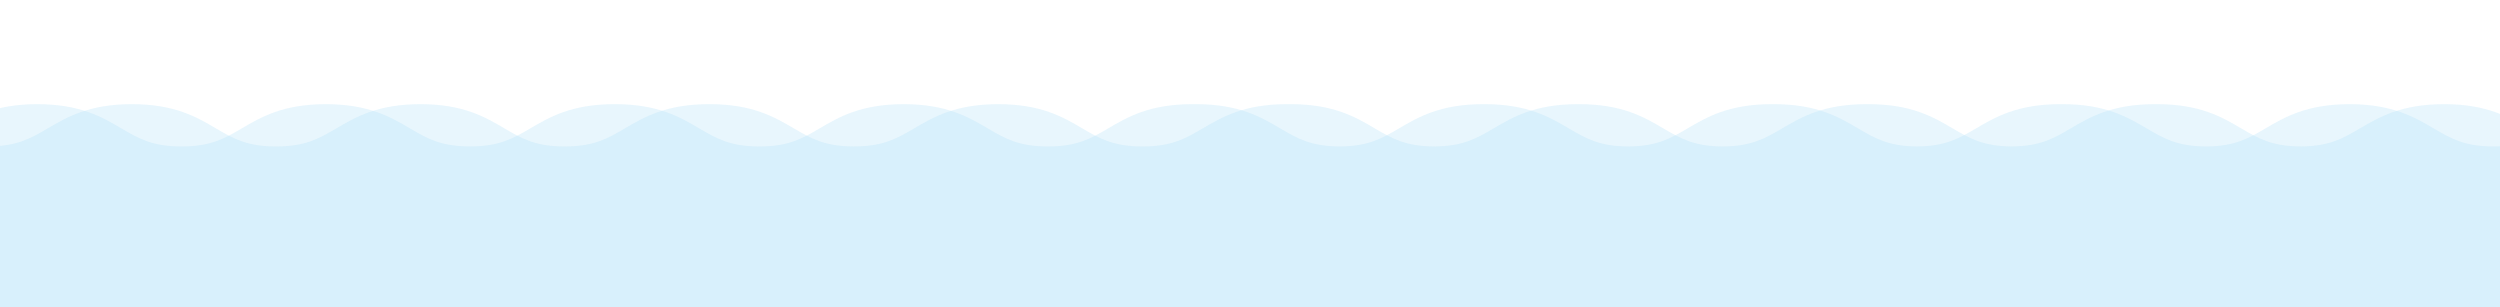
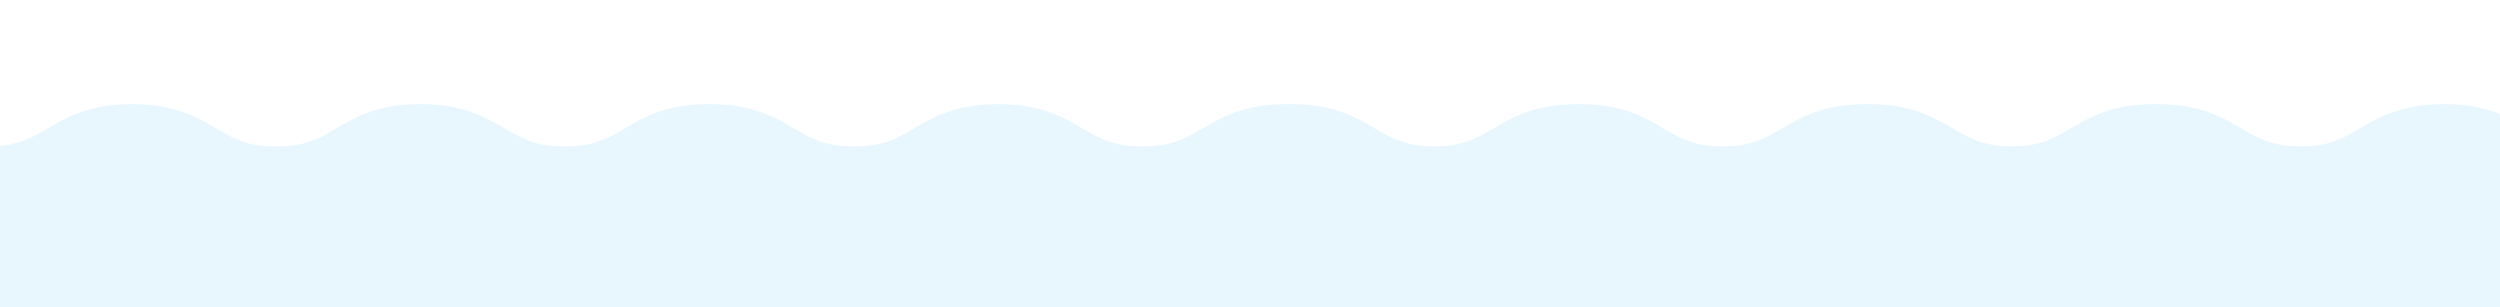
<svg xmlns="http://www.w3.org/2000/svg" id="Laag_1" data-name="Laag 1" viewBox="0 0 1920 235.85">
  <defs>
    <style>.cls-1{fill:#b0dff9;opacity:0.3;isolation:isolate;}</style>
  </defs>
  <g id="Laag_2" data-name="Laag 2">
-     <path class="cls-1" d="M2851.42,98.58c-13.23,7.76-23.67,13.88-46.22,13.88s-33-6.14-46.2-13.88C2744.13,89.86,2727.27,80,2694.42,80s-49.71,9.89-64.58,18.61c-13.22,7.76-23.67,13.88-46.22,13.88s-33-6.12-46.23-13.88C2522.52,89.86,2505.67,80,2472.81,80h-.59c-32.85,0-49.7,9.89-64.57,18.61-13.25,7.74-23.65,13.88-46.24,13.88s-33-6.12-46.22-13.88C2300.32,89.86,2283.46,80,2250.61,80S2200.9,89.86,2186,98.58c-13.22,7.76-23.67,13.88-46.22,13.88s-33-6.12-46.23-13.88C2078.68,89.86,2061.83,80,2029,80h-3c-32.85,0-49.7,9.89-64.57,18.61-13.23,7.76-23.67,13.88-46.22,13.88s-33-6.14-46.18-13.88c-14.69-8.61-31.32-18.35-63.36-18.6h-1.22c-32.85,0-49.71,9.89-64.58,18.61-13.1,7.68-23.49,13.77-45.61,13.88-22.12-.11-32.5-6.2-45.61-13.88C1633.75,89.87,1616.9,80,1584,80h-1.82c-32.85,0-49.7,9.89-64.57,18.61-13.05,7.65-23.4,13.71-45.31,13.87-21.95-.14-32.34-6.23-45.34-13.88C1412.13,89.86,1395.27,80,1362.42,80h-1.81c-32.85,0-49.71,9.89-64.58,18.61-13.1,7.68-23.49,13.77-45.61,13.88-22.12-.11-32.5-6.2-45.61-13.88C1189.94,89.86,1173.08,80,1140.23,80H1139c-32.85,0-49.71,9.89-64.58,18.61-13.1,7.68-23.48,13.76-45.6,13.88-22.13-.12-32.51-6.2-45.61-13.88C968.34,89.86,951.48,80,918.63,80h-3c-32.85,0-49.71,9.89-64.58,18.61-13.23,7.74-23.68,13.88-46.23,13.88s-33-6.12-46.22-13.88C743.73,89.86,726.88,80,694,80s-49.7,9.89-64.57,18.61c-13.21,7.74-23.66,13.88-46.21,13.88s-33-6.14-46.22-13.88C522.13,89.86,505.27,80,472.42,80h-.59c-32.85,0-49.71,9.89-64.58,18.61C394,106.32,383.58,112.46,361,112.46s-33-6.14-46.19-13.88C299.94,89.86,283.08,80,250.23,80s-49.7,9.89-64.57,18.61c-13.23,7.74-23.66,13.88-46.23,13.88s-33-6.12-46.22-13.88C78.34,89.86,61.48,80,28.63,80s-49.71,9.89-64.58,18.61c-13.23,7.74-23.68,13.88-46.23,13.88V271.87H2916V80C2883.14,80,2866.29,89.86,2851.42,98.58Z" />
    <path class="cls-1" d="M2924.06,98.58c-13.23,7.76-23.67,13.88-46.22,13.88s-33-6.12-46.22-13.88C2816.75,89.86,2799.89,80,2767,80s-49.7,9.89-64.57,18.61c-13.23,7.76-23.68,13.88-46.23,13.88s-33-6.12-46.22-13.88C2595.14,89.86,2578.29,80,2545.44,80h-.6c-32.84,0-49.7,9.89-64.57,18.61-13.27,7.74-23.67,13.88-46.22,13.88s-33-6.12-46.22-13.88C2373,89.86,2356.1,80,2323.25,80s-49.7,9.89-64.58,18.61c-13.22,7.74-23.67,13.88-46.22,13.88s-33-6.12-46.22-13.88C2151.35,89.86,2134.5,80,2101.65,80h-3c-32.84,0-49.7,9.89-64.57,18.61-13.23,7.76-23.67,13.88-46.22,13.88s-33-6.12-46.22-13.88C1927,90,1910.32,80.23,1878.28,80H1877c-32.85,0-49.7,9.89-64.57,18.61-13.07,7.67-23.43,13.73-45.58,13.87-22.12-.11-32.5-6.2-45.61-13.88C1706.37,89.86,1689.52,80,1656.67,80h-1.83c-32.84,0-49.7,9.89-64.57,18.61-13,7.65-23.4,13.71-45.31,13.87-21.92-.16-32.27-6.22-45.32-13.87C1484.77,89.86,1467.91,80,1435.06,80h-1.81c-32.85,0-49.7,9.89-64.58,18.61-13.1,7.68-23.48,13.77-45.61,13.88-22.12-.11-32.5-6.2-45.61-13.88C1262.58,89.86,1245.73,80,1212.88,80h-1.23c-32.86,0-49.71,9.89-64.59,18.61-13.1,7.68-23.48,13.76-45.6,13.88-22.12-.12-32.51-6.2-45.61-13.88C1041,89.86,1024.12,80,991.27,80h-3c-32.85,0-49.71,9.89-64.58,18.61-13.23,7.74-23.69,13.88-46.23,13.88s-33-6.12-46.22-13.88C816.37,89.86,799.52,80,766.67,80S717,89.86,702.09,98.58c-13.23,7.74-23.68,13.88-46.23,13.88s-33-6.12-46.22-13.88C594.77,89.86,577.91,80,545.06,80h-.59c-32.85,0-49.71,9.89-64.58,18.61-13.22,7.74-23.67,13.88-46.22,13.88s-33-6.12-46.22-13.88C372.58,89.86,355.73,80,322.88,80s-49.71,9.89-64.58,18.61c-13.23,7.74-23.68,13.88-46.23,13.88s-33-6.12-46.22-13.88C151,89.86,134.12,80,101.27,80S51.56,89.86,36.69,98.58C23.46,106.32,13,112.46-9.54,112.46V270H2988.63V80C2955.79,80,2938.93,89.86,2924.06,98.58Z" />
  </g>
</svg>